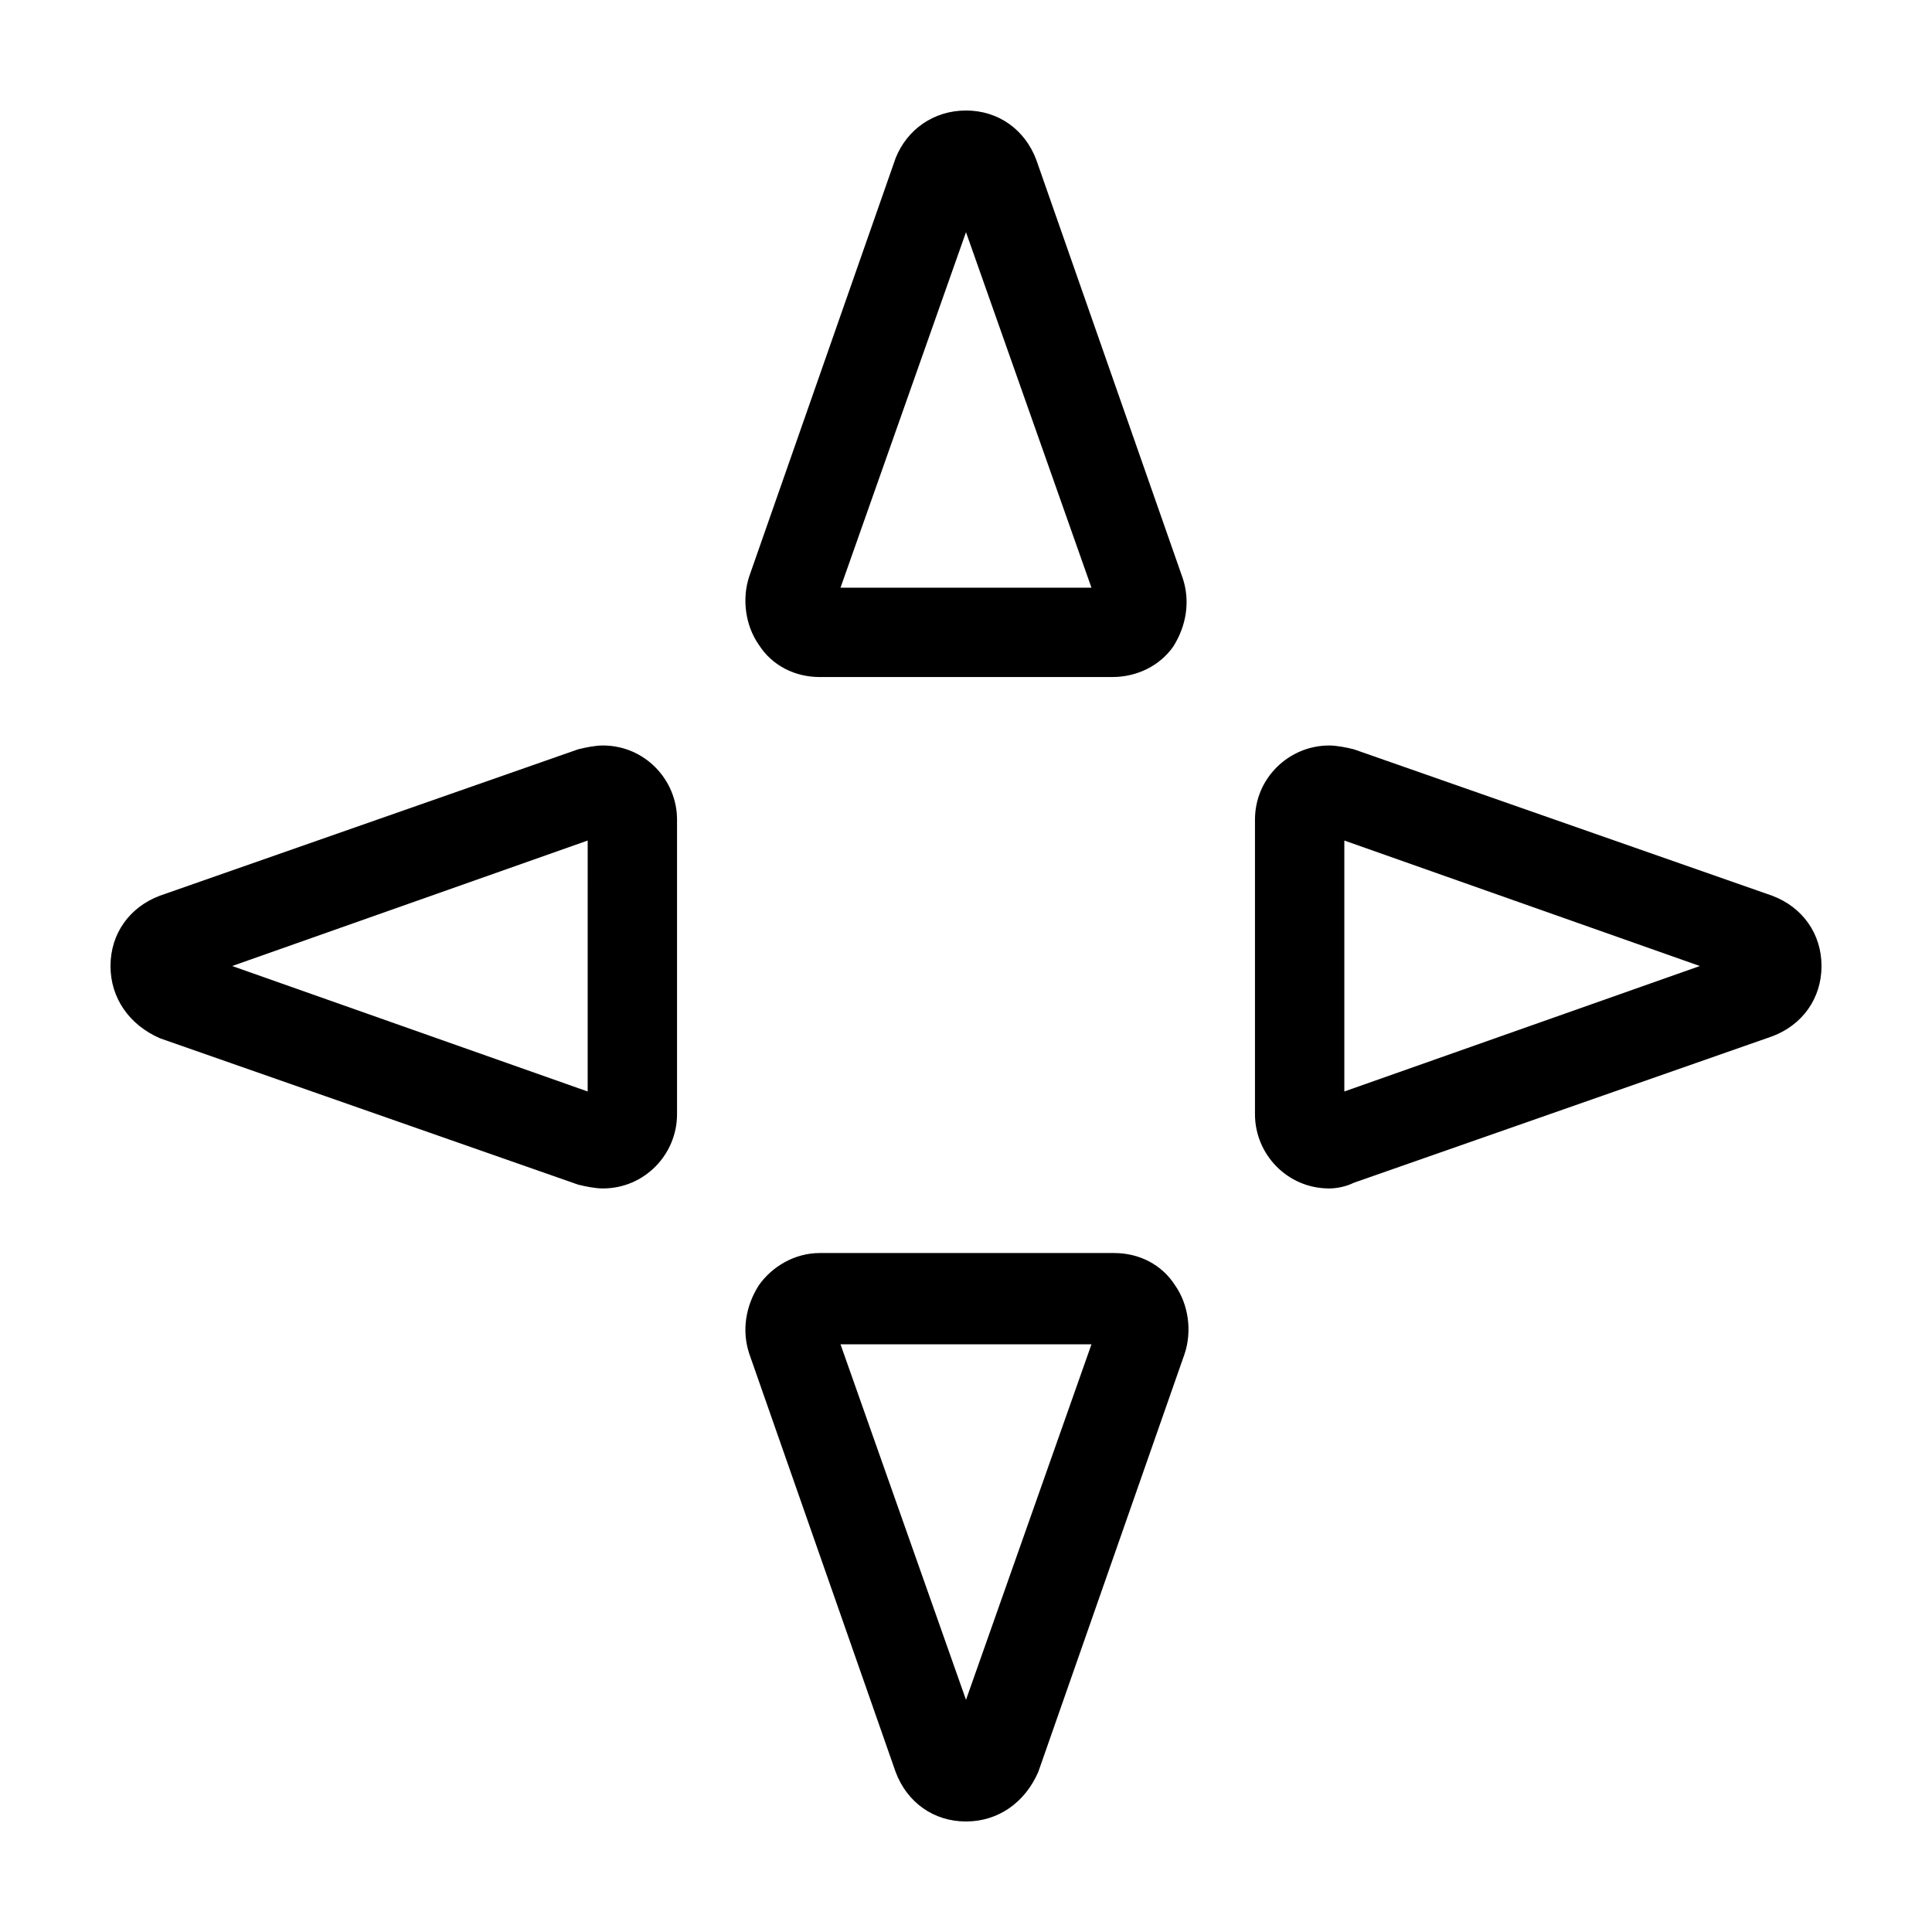
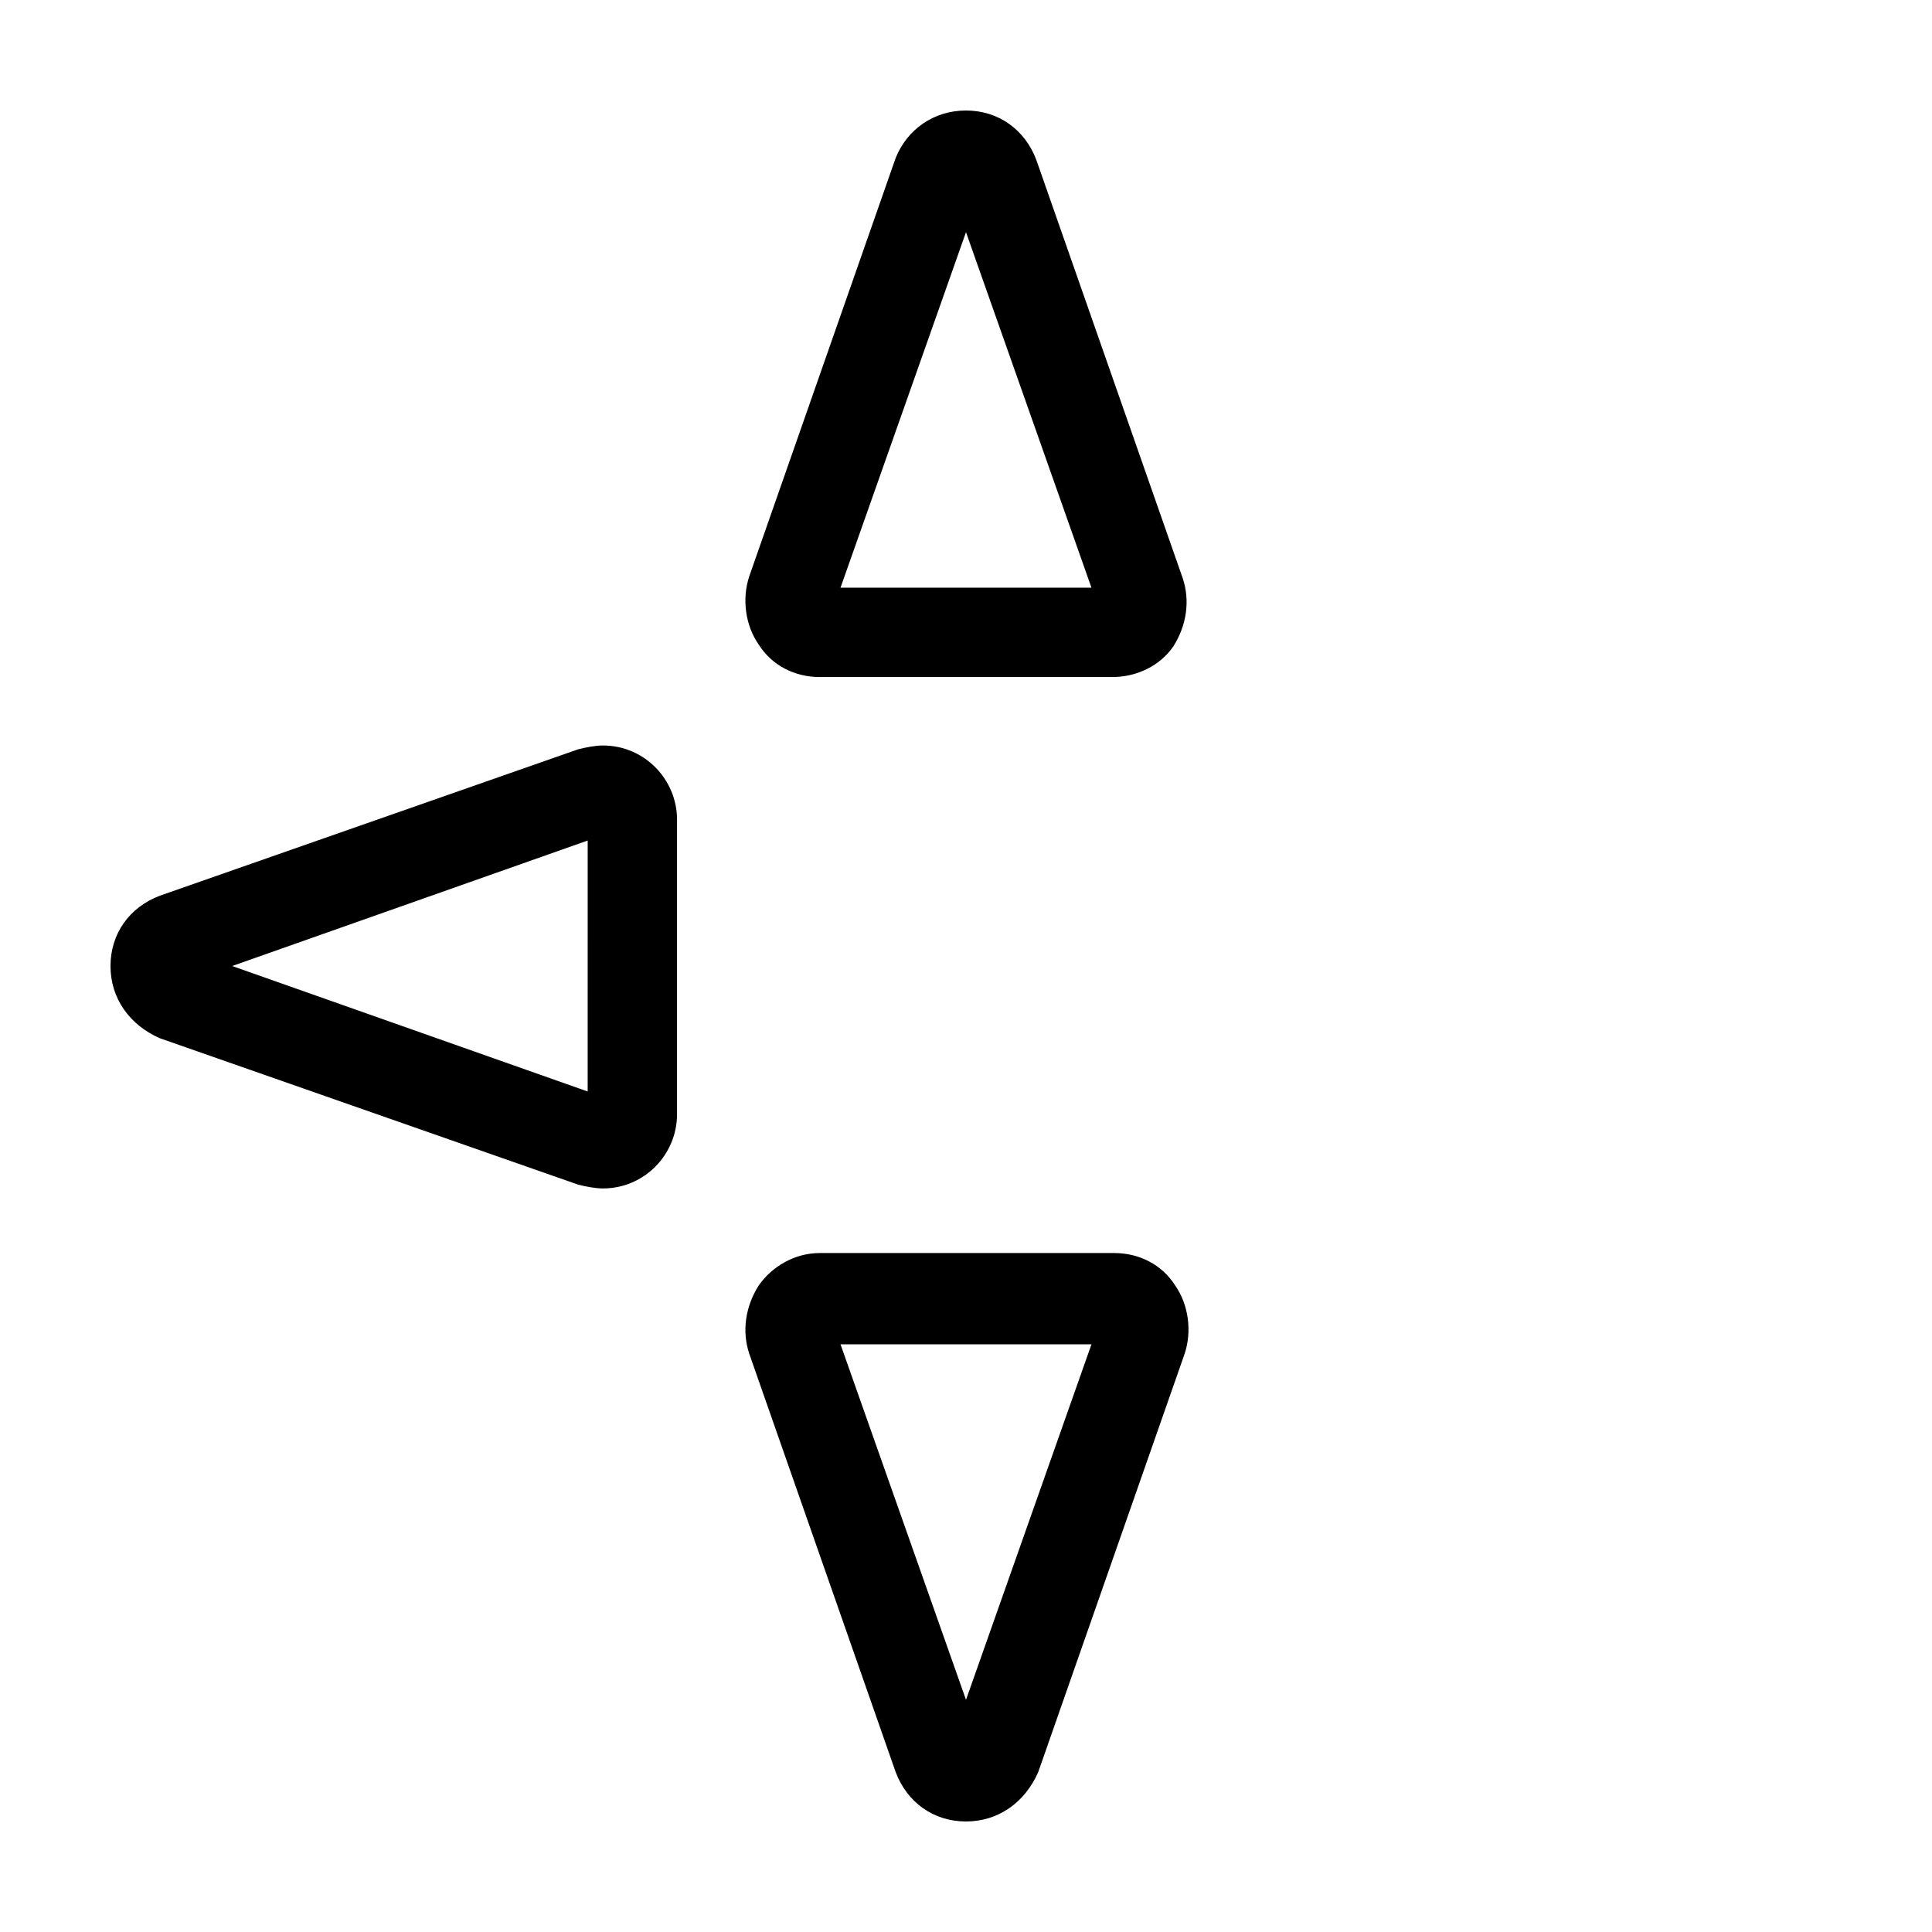
<svg xmlns="http://www.w3.org/2000/svg" fill="#000000" width="800px" height="800px" version="1.1" viewBox="144 144 512 512">
  <g>
    <path d="m303.77 458.95c-2.016 0-4.535-0.504-6.551-1.008l-110.84-38.793c-8.055-3.527-13.094-10.582-13.094-19.145 0-8.566 5.039-15.617 13.098-18.641l110.84-38.793c2.016-0.504 4.535-1.008 6.551-1.008 11.082 0 19.648 9.07 19.648 19.648v78.09c-0.004 10.578-8.566 19.648-19.652 19.648zm-98.242-58.945 94.211 33.25 0.004-66.504z" />
-     <path d="m496.23 458.95c-11.082 0-19.648-9.07-19.648-19.648v-78.09c0-11.082 9.07-19.648 19.648-19.648 2.016 0 4.535 0.504 6.551 1.008l110.84 38.793c8.062 3.023 13.098 10.078 13.098 18.641 0 8.566-5.039 15.617-13.098 18.641l-110.84 38.793c-2.016 1.008-4.535 1.512-6.551 1.512zm4.031-92.199v66.504l94.211-33.25z" />
    <path d="m400 626.71c-8.566 0-15.617-5.039-18.641-13.098l-38.793-110.84c-2.016-6.047-1.008-12.594 2.519-18.137 3.527-5.039 9.574-8.566 16.121-8.566h78.09c6.551 0 12.594 3.023 16.121 8.566 3.527 5.039 4.535 12.09 2.519 18.137l-38.793 110.84c-3.527 8.062-10.582 13.098-19.145 13.098zm-33.254-126.45 33.254 94.211 33.25-94.211z" />
    <path d="m438.79 323.42h-77.586c-6.551 0-12.594-3.023-16.121-8.566-3.527-5.039-4.535-12.09-2.519-18.137l38.793-110.84c3.019-7.551 10.074-12.59 18.641-12.59s15.617 5.039 18.641 13.098l38.793 110.84c2.016 6.047 1.008 12.594-2.519 18.137-3.527 5.039-9.574 8.059-16.121 8.059zm-72.047-23.676h66.504l-33.25-94.215z" />
  </g>
</svg>